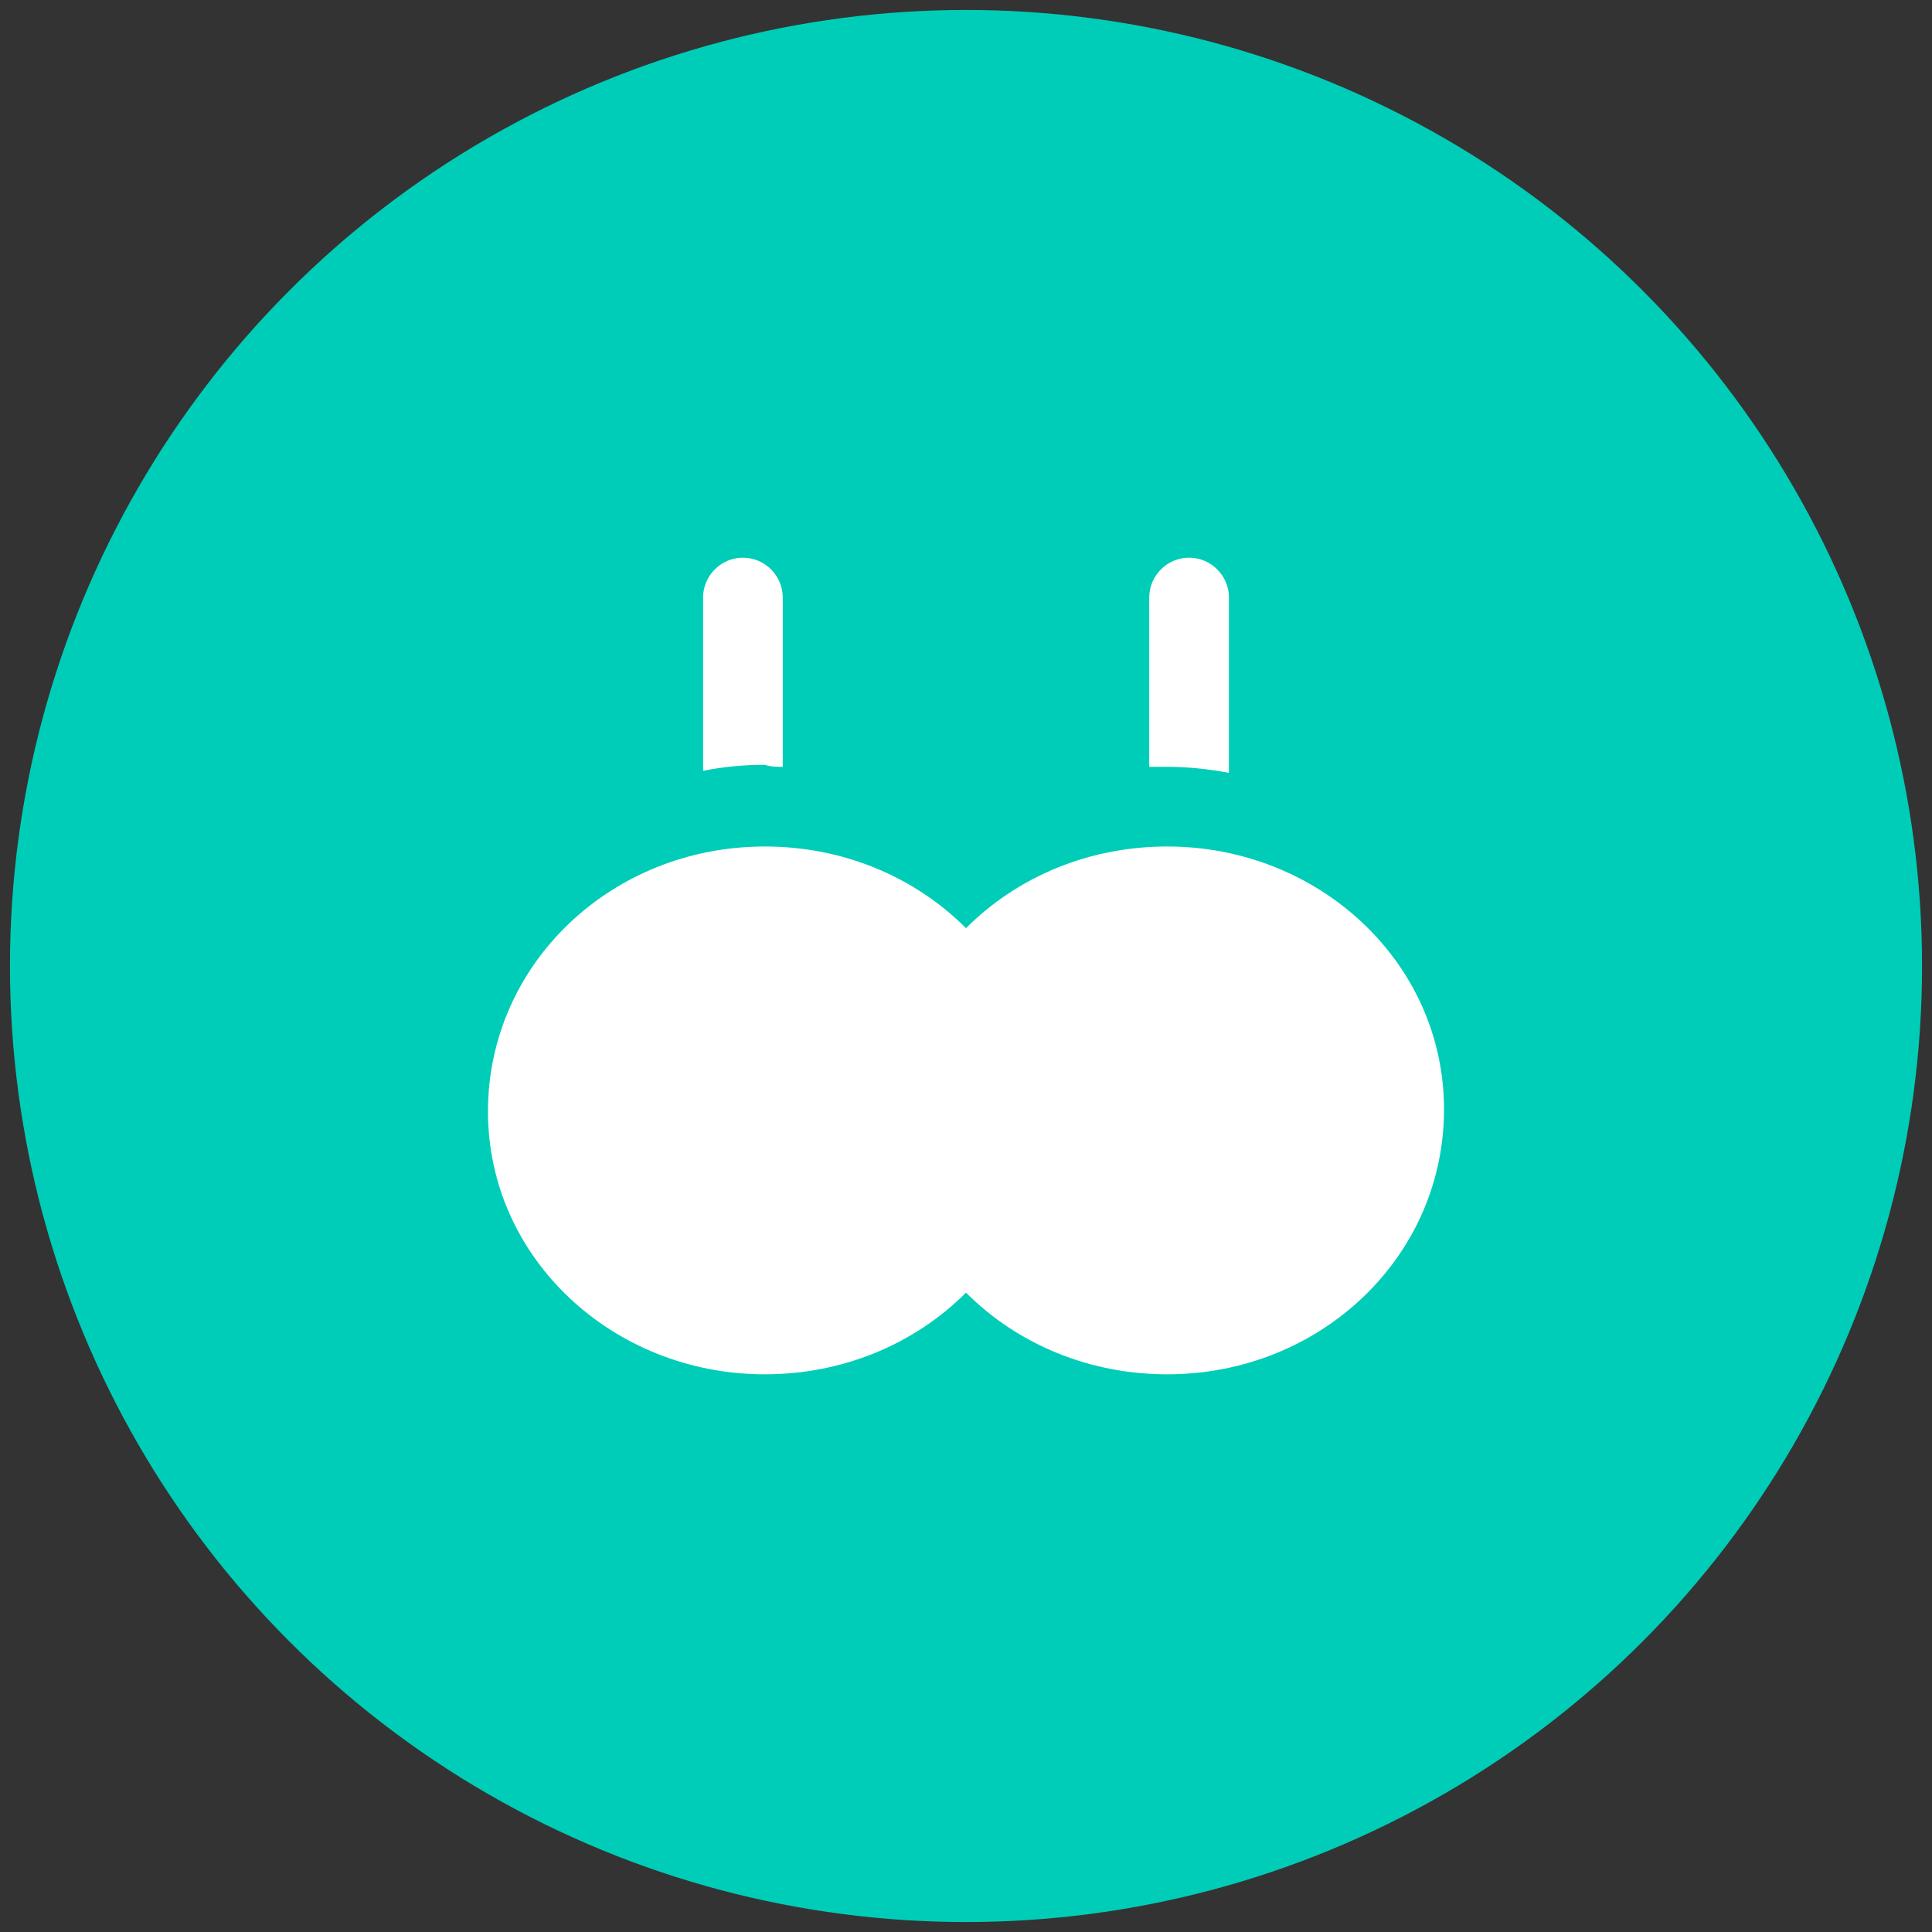
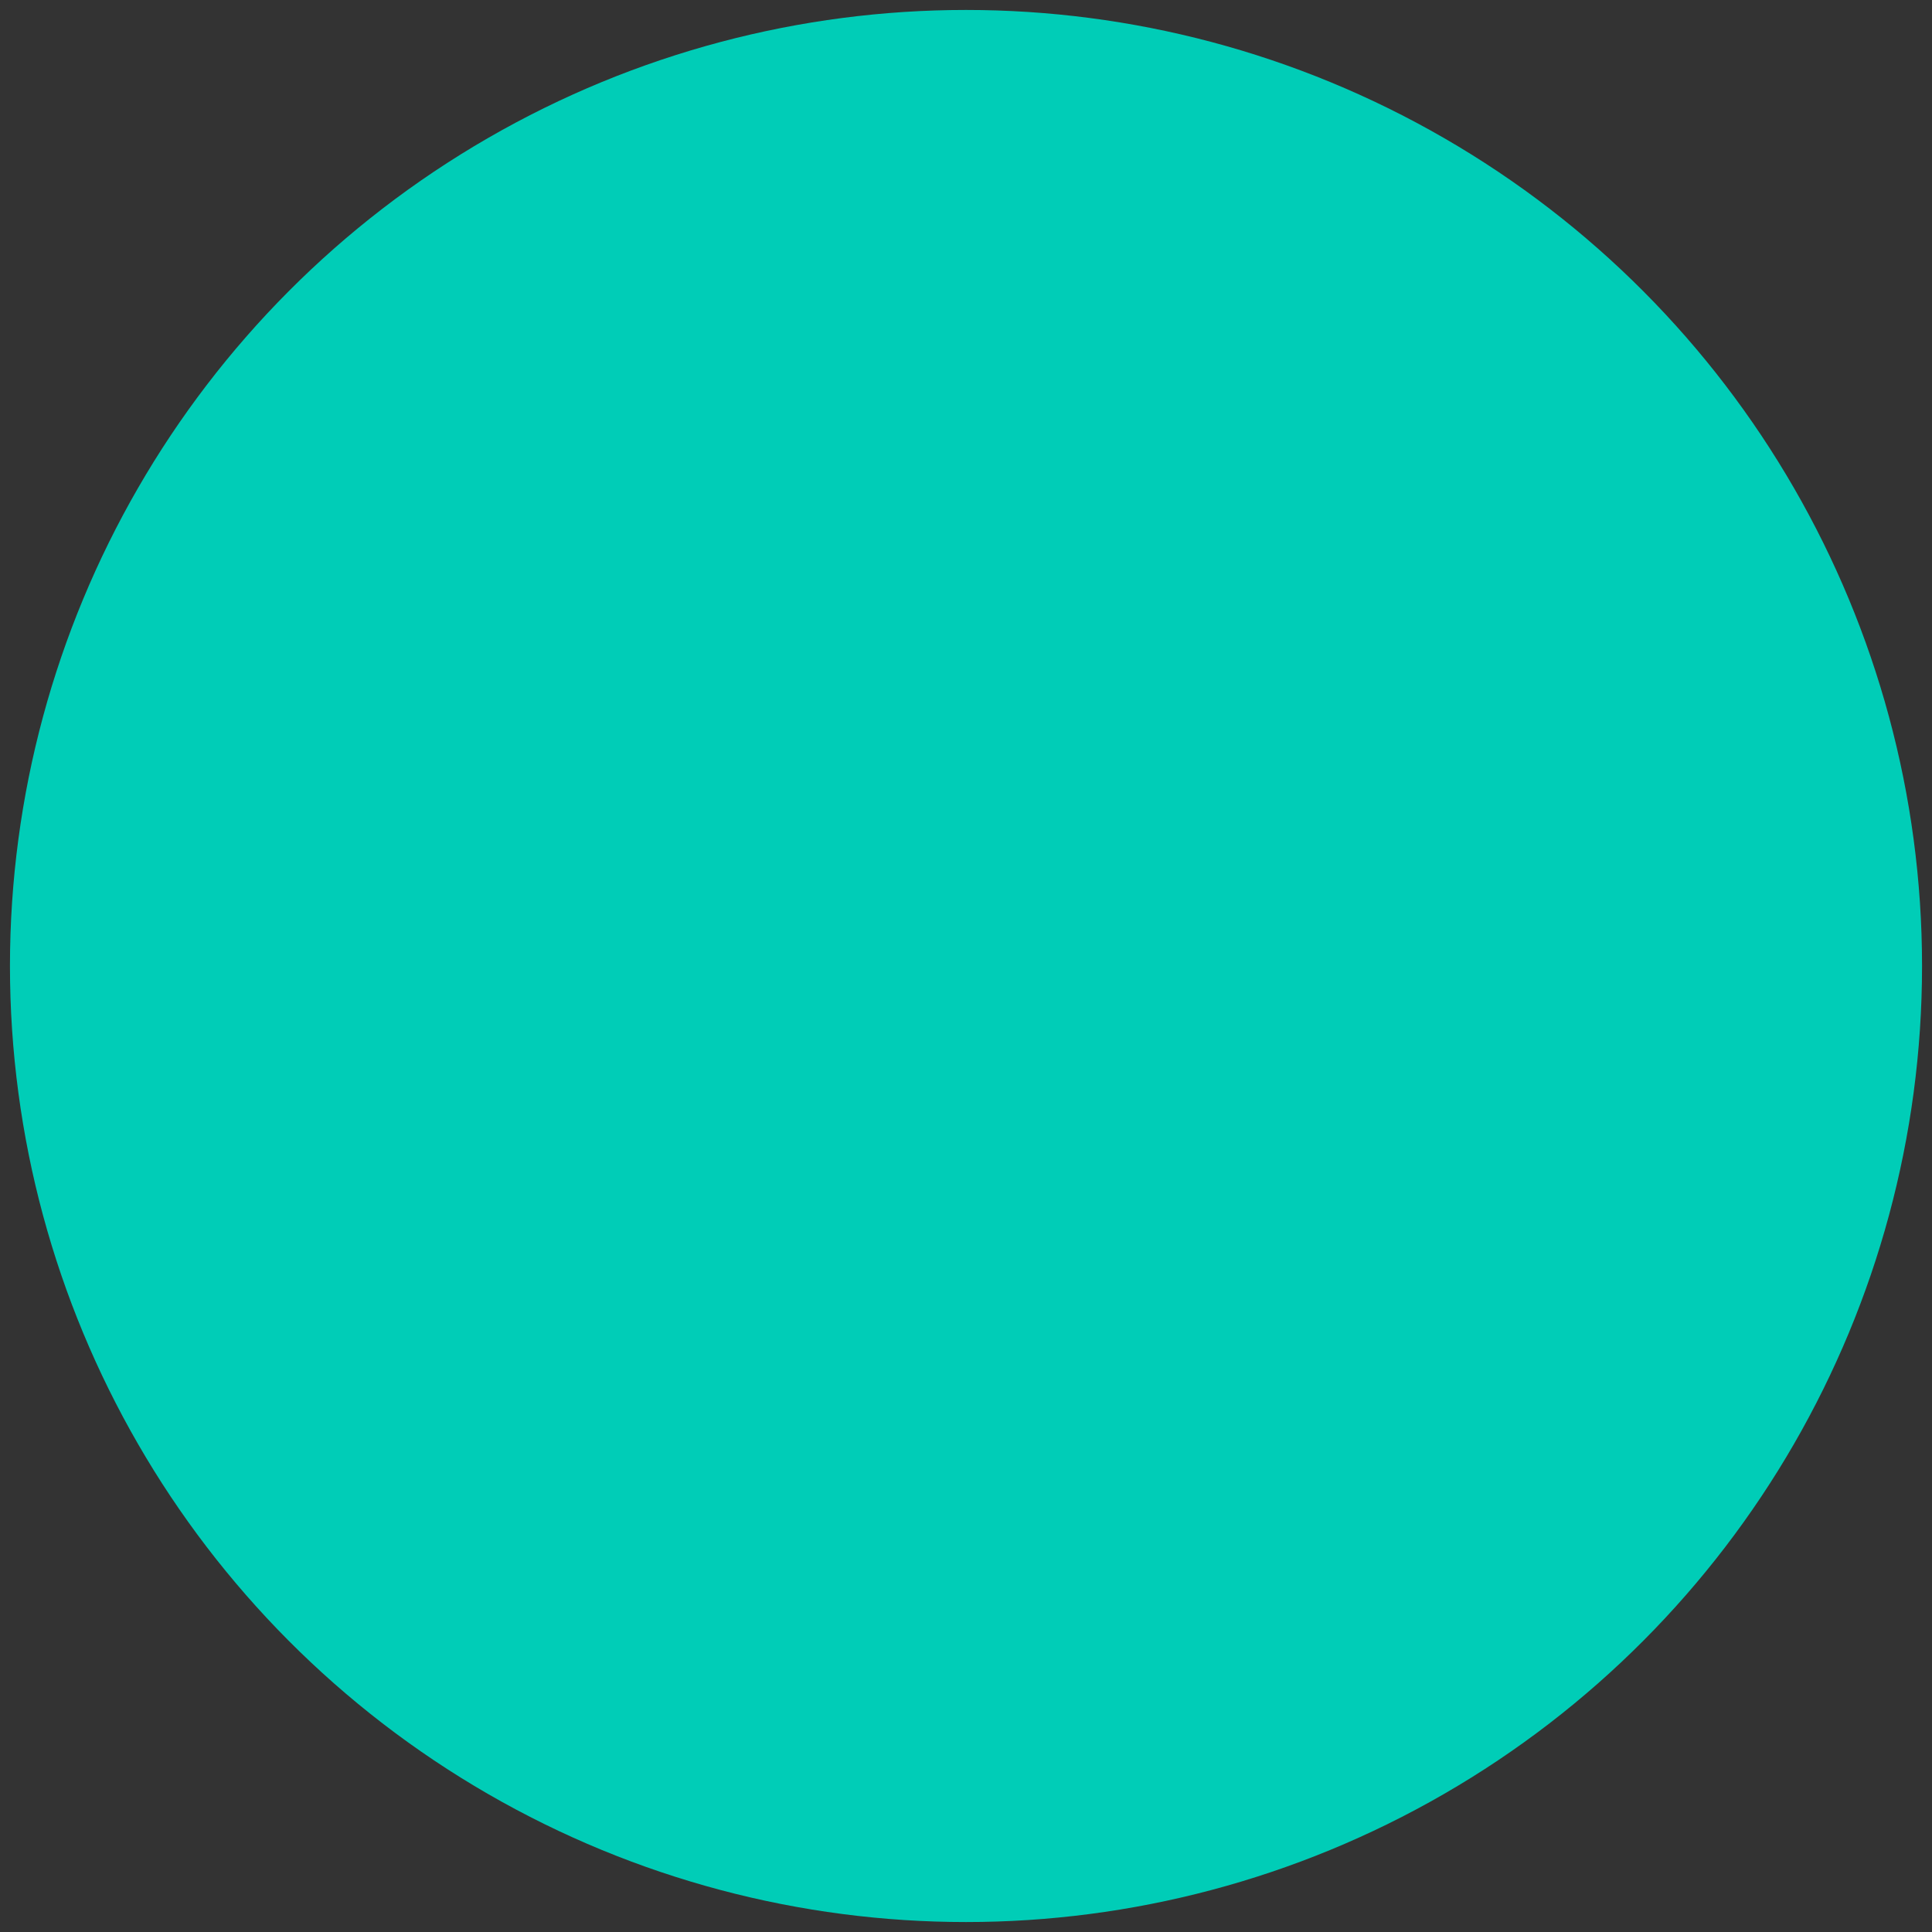
<svg xmlns="http://www.w3.org/2000/svg" id="Layer_1" style="enable-background:new 0 0 97 97;" version="1.1" viewBox="0 0 97 97" xml:space="preserve">
  <rect x="0" y="0" width="97" height="97" fill="#333333" stroke="none" />
  <style type="text/css">
	.st0{fill:#00cdb7;}
	.st1{fill:#FFFFFF;}
	.st2{fill:#00cdb7;}
	.st3{fill:#00cdb7;}
	.st4{fill:#00cdb7;}
	.st5{fill:#00cdb7;}
	.st6{fill:#00cdb7;}
	.st7{fill:#00cdb7;}
</style>
  <g>
    <circle class="st3" cx="48.5" cy="48.5" r="48" />
    <g>
-       <path class="st1" d="M58.6,42.5c-3.9,0-7.5,1.5-10.1,4.1c-2.6-2.6-6.2-4.1-10.1-4.1c-7.7,0-13.9,5.9-13.9,13.3S30.8,69,38.4,69    c3.9,0,7.5-1.5,10.1-4.1c2.6,2.6,6.2,4.1,10.1,4.1c7.7,0,13.9-5.9,13.9-13.3S66.2,42.5,58.6,42.5z" />
-       <path class="st1" d="M39.3,38.5V30c0-1.1-0.9-2-2-2s-2,0.9-2,2v8.7c1-0.2,2-0.3,3.1-0.3C38.7,38.5,39,38.5,39.3,38.5z" />
-       <path class="st1" d="M61.7,38.8V30c0-1.1-0.9-2-2-2s-2,0.9-2,2v8.5c0.3,0,0.6,0,0.9,0C59.6,38.5,60.6,38.6,61.7,38.8z" />
-     </g>
+       </g>
  </g>
</svg>